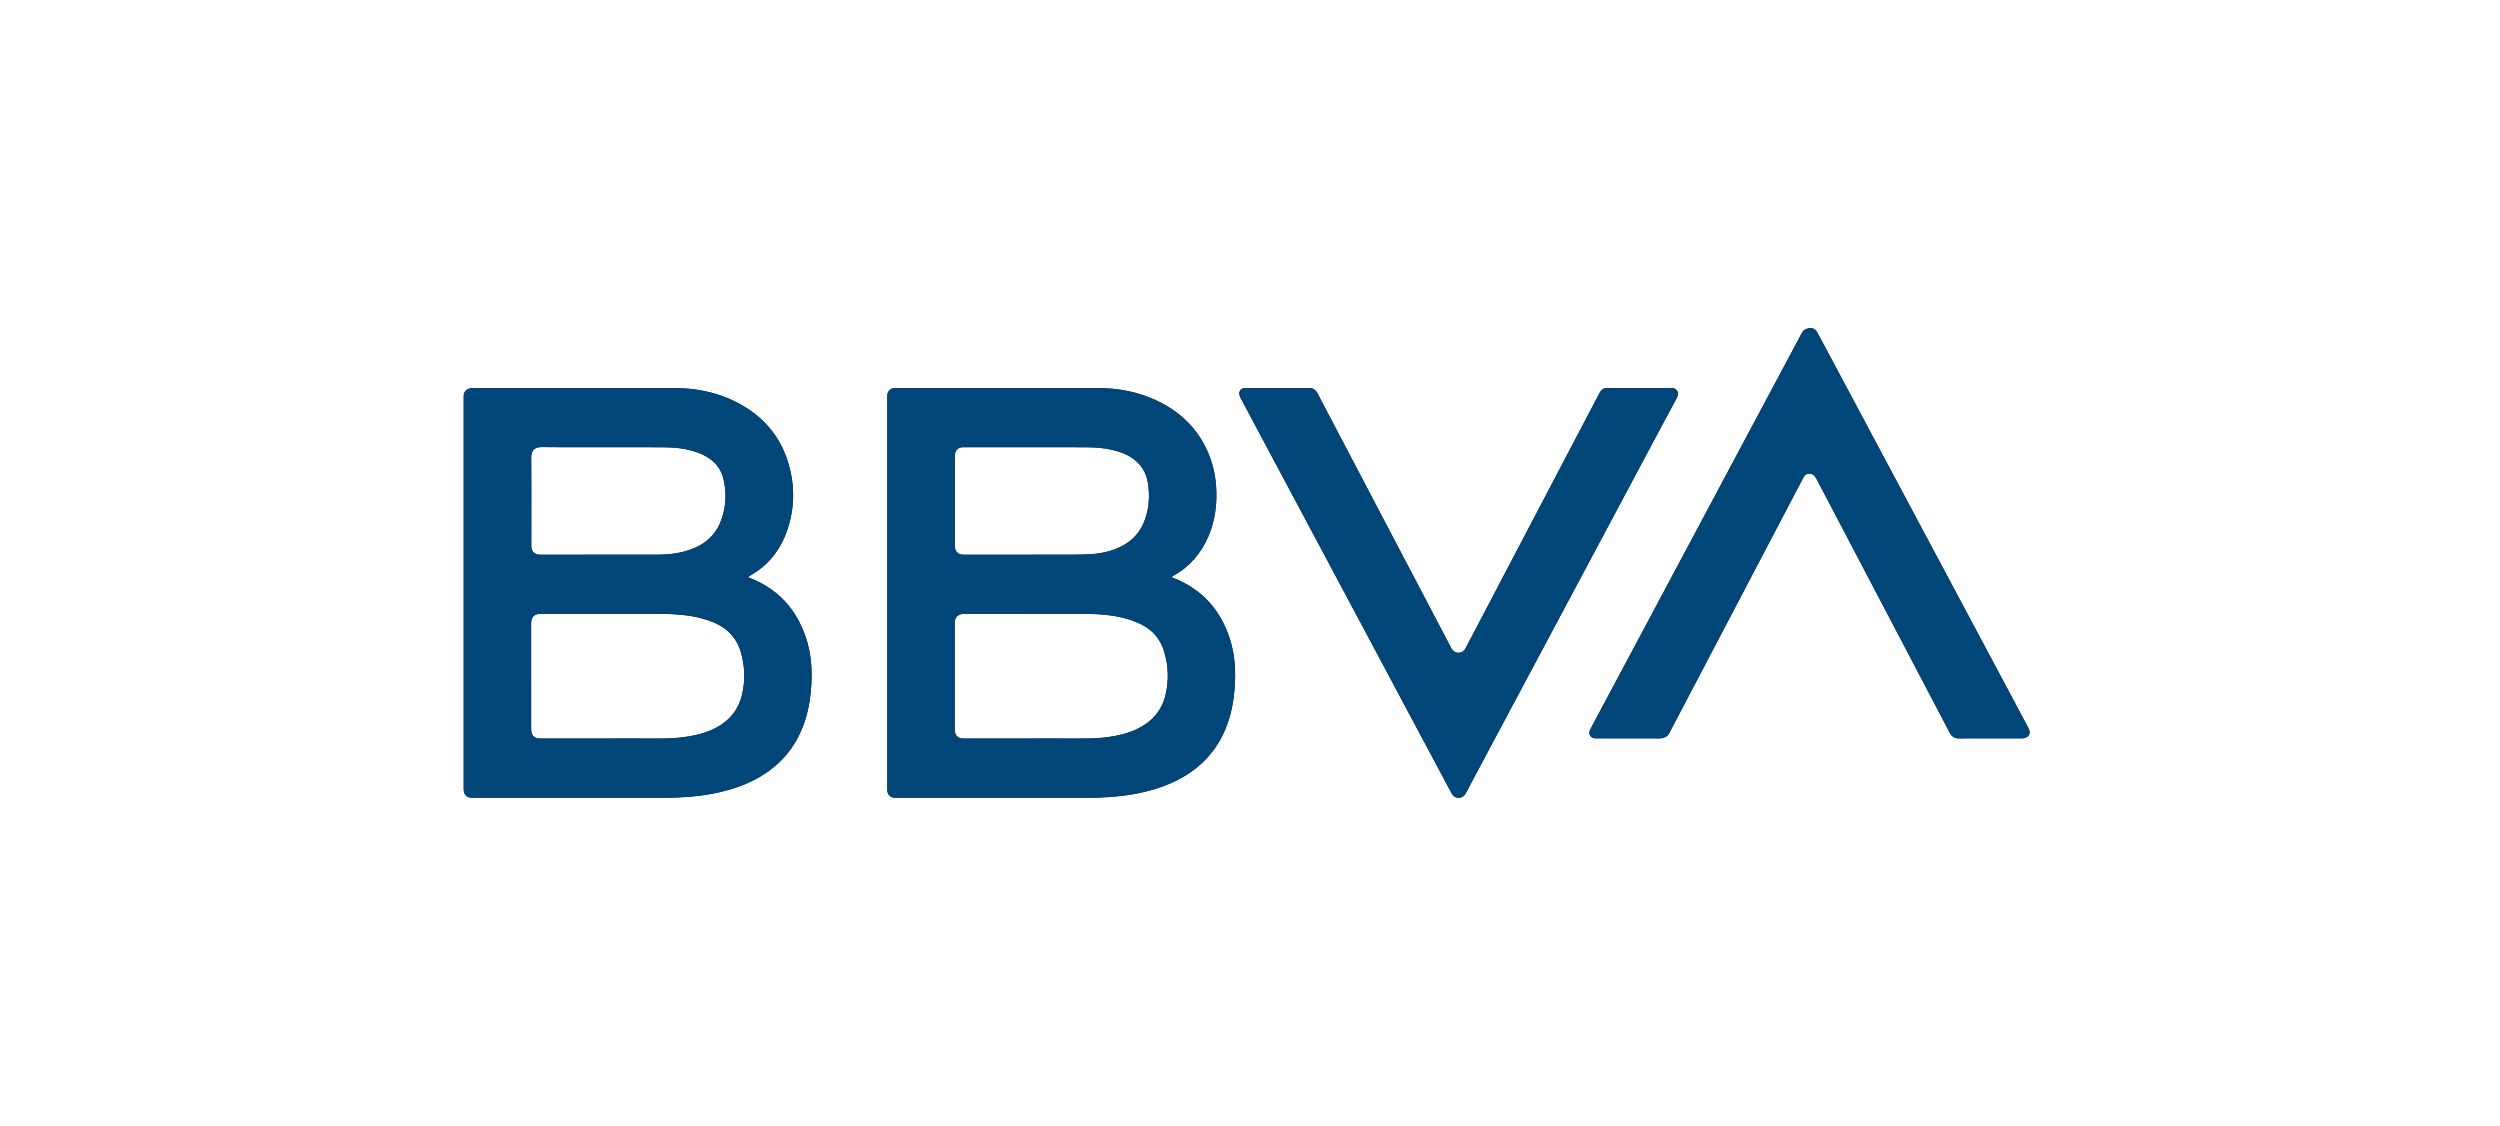
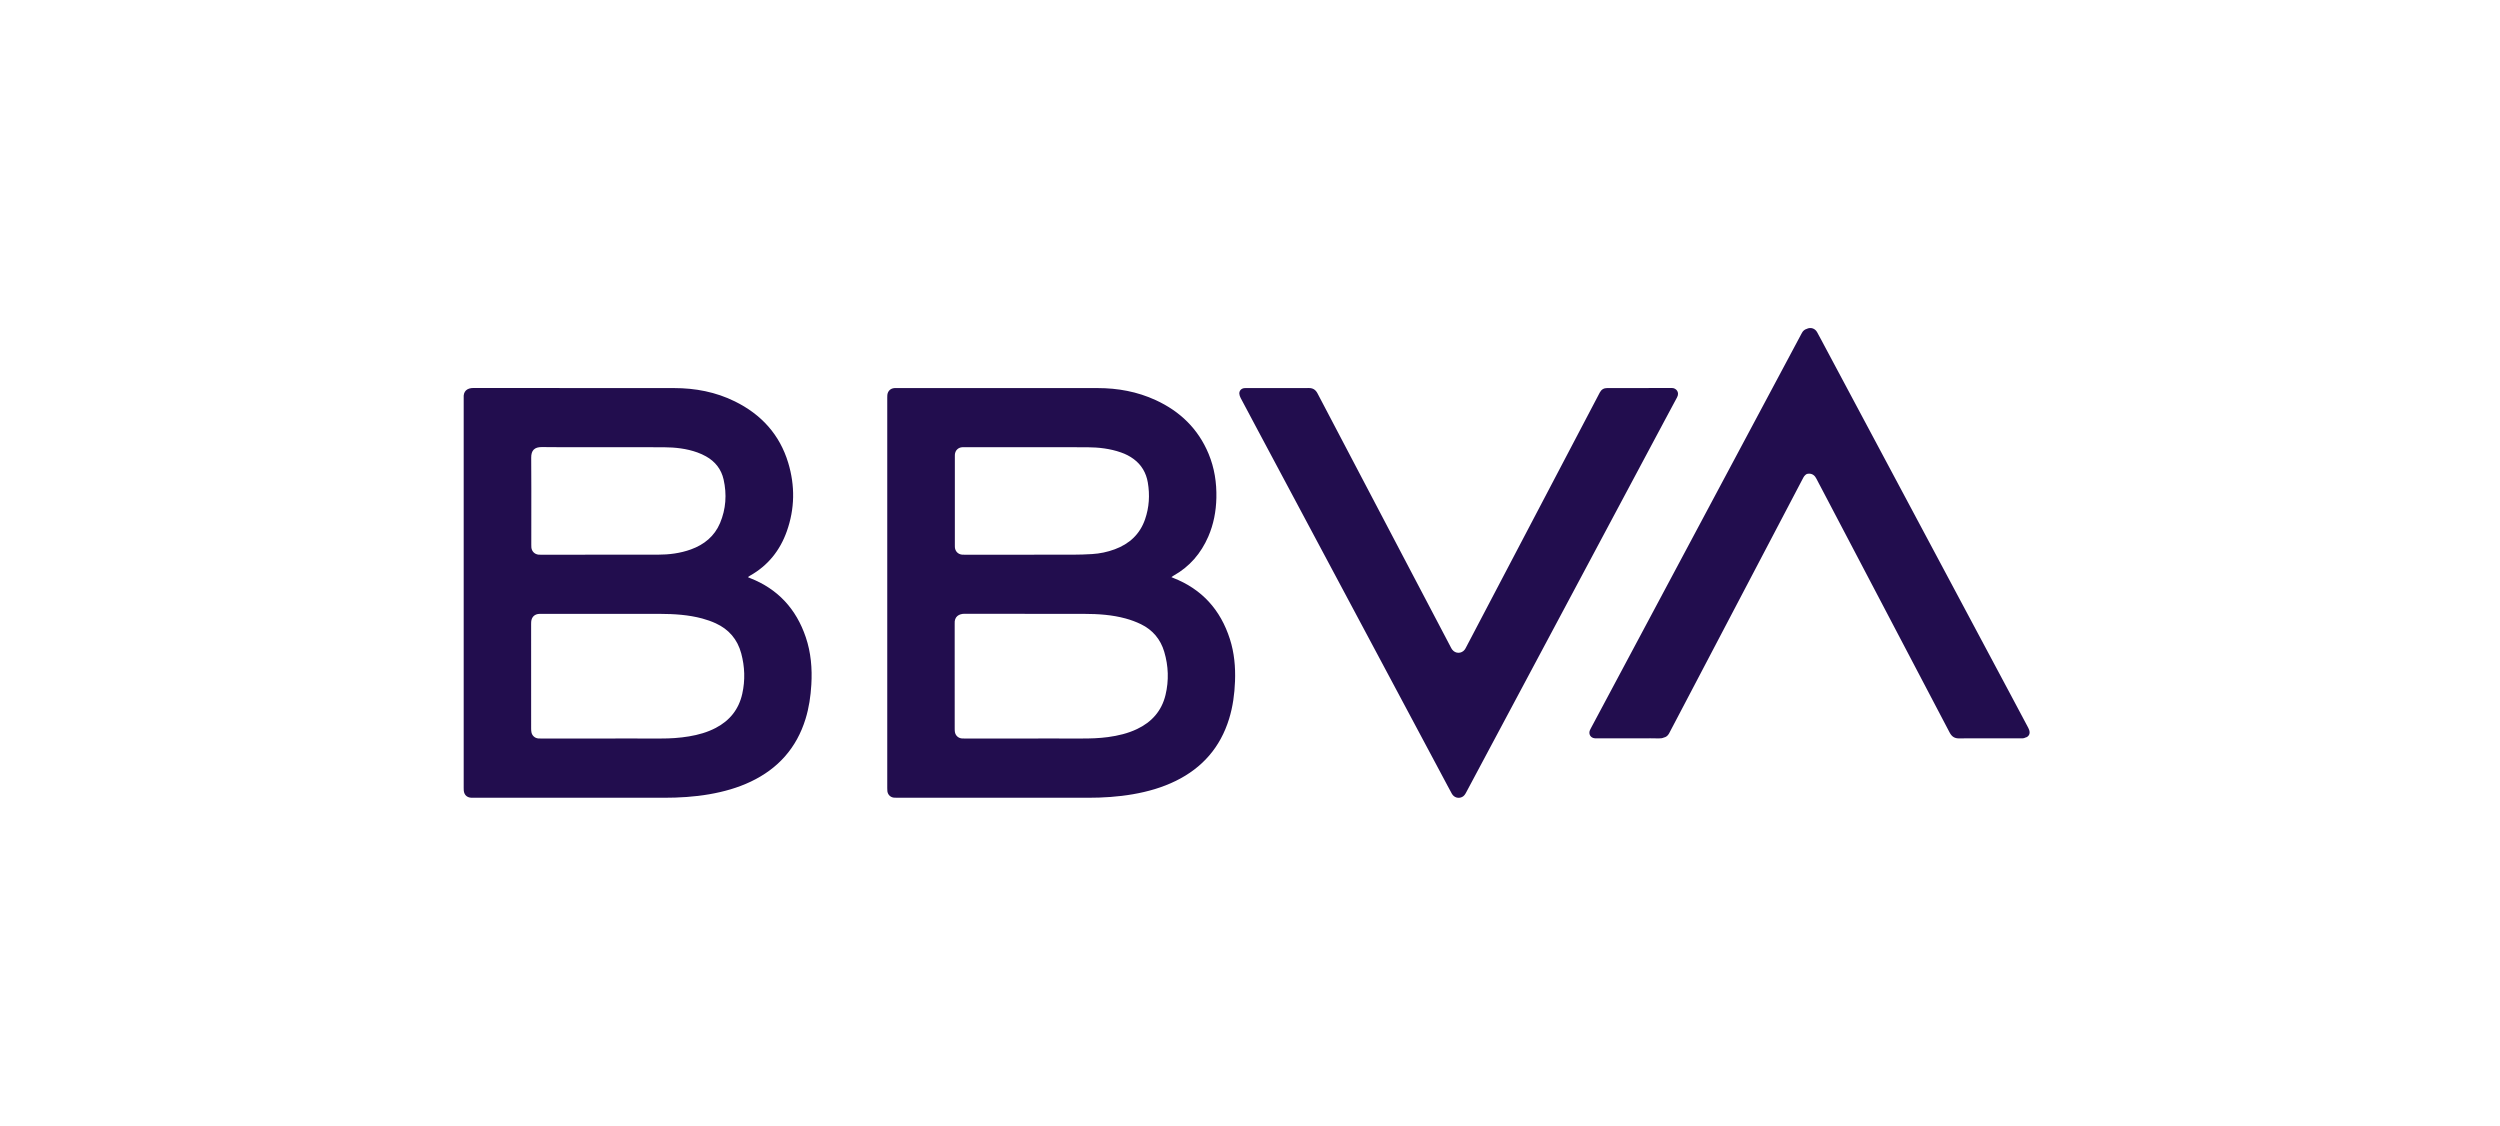
<svg xmlns="http://www.w3.org/2000/svg" width="151" height="68" viewBox="0 0 151 68" fill="none">
  <path fill-rule="evenodd" clip-rule="evenodd" d="M109.126 19.865C109.129 19.864 109.132 19.863 109.134 19.861C109.36 19.753 109.619 19.829 109.75 20.058C109.849 20.23 109.941 20.406 110.033 20.581C110.071 20.652 110.108 20.723 110.145 20.793L121.191 41.489C121.266 41.629 121.341 41.77 121.416 41.91C121.78 42.593 122.145 43.277 122.507 43.961C122.549 44.041 122.583 44.133 122.588 44.221C122.597 44.386 122.488 44.516 122.332 44.55C122.291 44.573 122.244 44.587 122.192 44.593C122.146 44.597 122.1 44.597 122.054 44.597C122.04 44.596 122.027 44.596 122.014 44.596C121.546 44.596 121.077 44.596 120.609 44.596L120.186 44.596C120.009 44.596 119.832 44.596 119.654 44.595L119.652 44.595C119.215 44.594 118.777 44.592 118.339 44.6C118.059 44.605 117.888 44.492 117.758 44.245C115.591 40.111 113.421 35.978 111.25 31.845L111.242 31.83L109.939 29.348C109.916 29.305 109.893 29.262 109.87 29.219C109.818 29.122 109.766 29.025 109.718 28.926C109.623 28.731 109.478 28.605 109.255 28.609C109.212 28.609 109.172 28.615 109.135 28.625C109.076 28.656 109.022 28.701 108.977 28.759C108.942 28.806 108.914 28.859 108.887 28.912C108.881 28.924 108.875 28.936 108.868 28.948C106.508 33.446 104.147 37.944 101.787 42.443L100.93 44.074C100.919 44.095 100.908 44.117 100.897 44.138C100.869 44.193 100.84 44.248 100.81 44.303C100.736 44.438 100.631 44.52 100.494 44.549C100.409 44.587 100.309 44.603 100.194 44.6C99.854 44.591 99.514 44.593 99.173 44.595C99.031 44.596 98.888 44.596 98.745 44.596L98.074 44.596C97.549 44.596 97.025 44.596 96.5 44.596L96.486 44.596L96.458 44.597C96.413 44.597 96.367 44.598 96.322 44.593C96.07 44.57 95.932 44.338 96.031 44.103C96.049 44.061 96.071 44.02 96.093 43.98C96.099 43.968 96.106 43.956 96.112 43.944C98.591 39.3 101.069 34.656 103.548 30.012C105.291 26.746 107.034 23.481 108.777 20.216C108.785 20.202 108.792 20.188 108.799 20.174C108.822 20.129 108.846 20.084 108.875 20.043C108.941 19.952 109.03 19.892 109.126 19.865ZM36.521 27.011V27.009C36.164 27.009 35.807 27.01 35.45 27.011H35.45H35.45H35.45C34.543 27.013 33.636 27.015 32.73 27.003C32.278 26.998 32.081 27.209 32.085 27.646C32.094 28.904 32.093 30.162 32.091 31.42V31.42V31.42V31.42V31.42C32.091 31.904 32.09 32.389 32.09 32.873L32.09 32.906V32.906C32.09 32.961 32.09 33.016 32.095 33.071C32.119 33.303 32.289 33.473 32.52 33.5C32.559 33.504 32.599 33.504 32.638 33.504H32.638L32.659 33.504C33.276 33.504 33.893 33.504 34.51 33.504H34.51H34.51H34.51C36.249 33.505 37.987 33.505 39.726 33.503C40.411 33.502 41.086 33.419 41.734 33.184C42.534 32.893 43.154 32.391 43.491 31.593C43.849 30.743 43.906 29.858 43.706 28.963C43.567 28.346 43.201 27.876 42.645 27.566C42.479 27.473 42.303 27.393 42.123 27.328C41.468 27.092 40.785 27.019 40.095 27.014C39.255 27.008 38.416 27.009 37.576 27.01C37.224 27.011 36.873 27.011 36.521 27.011ZM36.58 44.606C36.907 44.606 37.235 44.605 37.562 44.605C38.346 44.605 39.131 44.605 39.916 44.606C40.486 44.608 41.053 44.572 41.615 44.478C42.178 44.384 42.724 44.232 43.233 43.965C44.08 43.522 44.624 42.841 44.833 41.903C45.015 41.086 44.986 40.27 44.77 39.465C44.544 38.622 44.025 38.012 43.232 37.649C42.969 37.529 42.692 37.431 42.412 37.356C41.582 37.135 40.73 37.08 39.876 37.078C38.173 37.075 36.47 37.075 34.767 37.076C34.087 37.076 33.408 37.076 32.728 37.076C32.715 37.076 32.701 37.076 32.687 37.076C32.654 37.076 32.622 37.076 32.59 37.077C32.292 37.087 32.109 37.26 32.084 37.554C32.08 37.599 32.08 37.644 32.08 37.689L32.08 37.713V37.713V37.713V37.713V37.713C32.08 39.807 32.08 41.9 32.081 43.993C32.081 44.073 32.084 44.153 32.099 44.231C32.139 44.435 32.303 44.581 32.511 44.602C32.562 44.607 32.613 44.606 32.664 44.606H32.664C32.679 44.606 32.694 44.606 32.709 44.606C33.677 44.606 34.645 44.606 35.612 44.606L36.58 44.606ZM45.228 34.884L45.228 34.884C45.256 34.896 45.277 34.906 45.299 34.915C46.986 35.573 48.092 36.783 48.669 38.488C48.983 39.416 49.062 40.376 49.005 41.351C48.964 42.055 48.863 42.747 48.655 43.422C48.115 45.175 46.998 46.425 45.35 47.209C44.556 47.586 43.717 47.82 42.853 47.971C41.938 48.131 41.015 48.185 40.087 48.185C37.391 48.184 34.695 48.184 31.999 48.184L28.688 48.184C28.667 48.184 28.647 48.184 28.626 48.185C28.567 48.185 28.508 48.186 28.45 48.182C28.198 48.165 28.037 48.007 28.012 47.753C28.007 47.7 28.007 47.646 28.007 47.593L28.007 47.574C28.007 40.715 28.007 33.855 28.007 26.996V26.996L28.007 24.056L28.007 24.05C28.007 24.045 28.007 24.041 28.007 24.036C27.976 23.636 28.199 23.433 28.602 23.434C31.287 23.44 33.971 23.439 36.656 23.439H36.657C38.01 23.439 39.363 23.439 40.716 23.44C41.996 23.441 43.23 23.674 44.385 24.244C45.976 25.028 47.092 26.242 47.609 27.956C48.026 29.34 48.008 30.729 47.521 32.096C47.108 33.255 46.382 34.163 45.3 34.771C45.275 34.785 45.252 34.802 45.224 34.823L45.224 34.823L45.224 34.823L45.224 34.823L45.224 34.823C45.209 34.834 45.193 34.846 45.174 34.86C45.195 34.869 45.213 34.877 45.228 34.884ZM62.101 27.009V27.011C62.453 27.011 62.805 27.011 63.157 27.01C63.996 27.009 64.835 27.008 65.675 27.014C66.365 27.019 67.047 27.095 67.704 27.326C67.981 27.422 68.24 27.552 68.475 27.727C68.951 28.081 69.228 28.562 69.327 29.137C69.457 29.893 69.412 30.643 69.16 31.371C68.848 32.271 68.213 32.851 67.333 33.177C66.891 33.341 66.431 33.438 65.96 33.466C65.578 33.489 65.194 33.502 64.811 33.503C63.136 33.505 61.461 33.505 59.785 33.505L58.319 33.504C58.302 33.504 58.285 33.504 58.268 33.505H58.268C58.212 33.505 58.156 33.506 58.101 33.5C57.861 33.473 57.691 33.294 57.675 33.052C57.672 33.007 57.672 32.962 57.673 32.917V32.917C57.673 32.908 57.673 32.9 57.673 32.892C57.673 32.886 57.673 32.88 57.673 32.873C57.673 31.131 57.673 29.389 57.673 27.647C57.673 27.631 57.673 27.615 57.673 27.599C57.672 27.555 57.672 27.512 57.674 27.468C57.689 27.207 57.87 27.026 58.131 27.011C58.174 27.008 58.218 27.008 58.261 27.009C58.278 27.009 58.294 27.009 58.31 27.009L62.101 27.009ZM63.081 44.605C62.776 44.605 62.47 44.606 62.165 44.606C60.874 44.606 59.584 44.606 58.294 44.606C58.279 44.606 58.264 44.606 58.25 44.606H58.25C58.198 44.606 58.146 44.607 58.095 44.602C57.88 44.582 57.713 44.43 57.676 44.215C57.664 44.139 57.664 44.061 57.664 43.984V43.984V43.978C57.663 42.211 57.663 40.445 57.663 38.678L57.663 37.717C57.663 37.713 57.663 37.709 57.663 37.704L57.663 37.694C57.663 37.688 57.663 37.683 57.663 37.678C57.631 37.228 57.935 37.071 58.265 37.072C59.605 37.077 60.946 37.076 62.286 37.076H62.287C63.355 37.076 64.423 37.076 65.491 37.078C66.332 37.08 67.172 37.134 67.988 37.357C68.305 37.443 68.618 37.559 68.914 37.702C69.623 38.047 70.096 38.611 70.32 39.366C70.575 40.227 70.607 41.103 70.397 41.977C70.164 42.942 69.564 43.614 68.676 44.035C68.121 44.299 67.53 44.437 66.925 44.52C66.386 44.593 65.844 44.608 65.301 44.606C64.561 44.605 63.821 44.605 63.081 44.605ZM70.801 34.88C70.788 34.874 70.772 34.868 70.754 34.859C70.773 34.846 70.79 34.834 70.805 34.822C70.833 34.801 70.856 34.785 70.88 34.771C71.854 34.228 72.538 33.426 72.98 32.411C73.303 31.666 73.451 30.884 73.469 30.074C73.49 29.155 73.353 28.264 73 27.413C72.372 25.902 71.276 24.845 69.805 24.167C68.693 23.655 67.516 23.44 66.297 23.44C63.371 23.439 60.446 23.439 57.521 23.439L54.183 23.439C54.17 23.439 54.157 23.439 54.144 23.439C54.104 23.439 54.064 23.439 54.024 23.441C53.788 23.457 53.62 23.619 53.595 23.857C53.59 23.907 53.59 23.958 53.59 24.009V24.009L53.59 24.036C53.59 31.889 53.59 39.741 53.59 47.594L53.59 47.605C53.59 47.668 53.59 47.73 53.598 47.792C53.627 48.003 53.781 48.155 53.991 48.178C54.061 48.185 54.132 48.185 54.202 48.184H54.202L54.248 48.184C55.629 48.184 57.009 48.184 58.389 48.184H58.412C60.844 48.184 63.275 48.184 65.707 48.185C66.622 48.185 67.531 48.128 68.434 47.971C69.331 47.815 70.199 47.568 71.019 47.165C72.624 46.377 73.706 45.137 74.236 43.422C74.464 42.683 74.566 41.923 74.595 41.152C74.628 40.286 74.551 39.43 74.286 38.601C73.721 36.835 72.599 35.583 70.861 34.906C70.843 34.899 70.825 34.891 70.801 34.88ZM77.177 23.439C77.356 23.439 77.534 23.44 77.712 23.44C78.156 23.441 78.6 23.443 79.044 23.437C79.301 23.433 79.463 23.54 79.58 23.765C81.433 27.297 83.287 30.828 85.141 34.359L86.33 36.621L86.738 37.398L86.745 37.411C87.034 37.963 87.324 38.514 87.614 39.066L87.623 39.084C87.65 39.136 87.678 39.19 87.714 39.237C87.904 39.49 88.273 39.493 88.466 39.241C88.501 39.195 88.529 39.142 88.556 39.089L88.556 39.088C88.562 39.076 88.569 39.064 88.575 39.052C90.906 34.61 93.237 30.167 95.569 25.724L96.513 23.926L96.546 23.863L96.546 23.862C96.575 23.807 96.603 23.752 96.633 23.698C96.728 23.526 96.871 23.439 97.069 23.439C97.344 23.439 97.619 23.44 97.894 23.44C98.923 23.441 99.952 23.442 100.981 23.435C101.235 23.433 101.463 23.687 101.296 23.996C101.005 24.534 100.718 25.073 100.43 25.612L100.422 25.629C100.32 25.82 100.218 26.012 100.115 26.203L90.547 44.131L90.135 44.902C89.608 45.889 89.081 46.876 88.555 47.864C88.495 47.977 88.43 48.081 88.309 48.139C88.083 48.248 87.824 48.171 87.693 47.942C87.594 47.77 87.502 47.594 87.41 47.419C87.387 47.375 87.364 47.332 87.341 47.288C87.326 47.261 87.312 47.234 87.298 47.207L76.252 26.511L76.027 26.089L76.026 26.088C75.662 25.405 75.297 24.723 74.936 24.039C74.894 23.959 74.861 23.867 74.855 23.779C74.845 23.6 74.975 23.463 75.152 23.443C75.197 23.438 75.243 23.439 75.289 23.439C75.303 23.439 75.317 23.439 75.33 23.439C75.834 23.439 76.338 23.439 76.841 23.439L77.177 23.439Z" fill="#220D4E" />
-   <path fill-rule="evenodd" clip-rule="evenodd" d="M109.126 19.865C109.129 19.864 109.132 19.863 109.134 19.861C109.36 19.753 109.619 19.829 109.75 20.058C109.849 20.23 109.941 20.406 110.033 20.581C110.071 20.652 110.108 20.723 110.145 20.793L121.191 41.489C121.266 41.629 121.341 41.77 121.416 41.91C121.78 42.593 122.145 43.277 122.507 43.961C122.549 44.041 122.583 44.133 122.588 44.221C122.597 44.386 122.488 44.516 122.332 44.55C122.291 44.573 122.244 44.587 122.192 44.593C122.146 44.597 122.1 44.597 122.054 44.597C122.04 44.596 122.027 44.596 122.014 44.596C121.546 44.596 121.077 44.596 120.609 44.596L120.186 44.596C120.009 44.596 119.832 44.596 119.654 44.595L119.652 44.595C119.215 44.594 118.777 44.592 118.339 44.6C118.059 44.605 117.888 44.492 117.758 44.245C115.591 40.111 113.421 35.978 111.25 31.845L111.242 31.83L109.939 29.348C109.916 29.305 109.893 29.262 109.87 29.219C109.818 29.122 109.766 29.025 109.718 28.926C109.623 28.731 109.478 28.605 109.255 28.609C109.212 28.609 109.172 28.615 109.135 28.625C109.076 28.656 109.022 28.701 108.977 28.759C108.942 28.806 108.914 28.859 108.887 28.912C108.881 28.924 108.875 28.936 108.868 28.948C106.508 33.446 104.147 37.944 101.787 42.443L100.93 44.074C100.919 44.095 100.908 44.117 100.897 44.138C100.869 44.193 100.84 44.248 100.81 44.303C100.736 44.438 100.631 44.52 100.494 44.549C100.409 44.587 100.309 44.603 100.194 44.6C99.854 44.591 99.514 44.593 99.173 44.595C99.031 44.596 98.888 44.596 98.745 44.596L98.074 44.596C97.549 44.596 97.025 44.596 96.5 44.596L96.486 44.596L96.458 44.597C96.413 44.597 96.367 44.598 96.322 44.593C96.07 44.57 95.932 44.338 96.031 44.103C96.049 44.061 96.071 44.02 96.093 43.98C96.099 43.968 96.106 43.956 96.112 43.944C98.591 39.3 101.069 34.656 103.548 30.012C105.291 26.746 107.034 23.481 108.777 20.216C108.785 20.202 108.792 20.188 108.799 20.174C108.822 20.129 108.846 20.084 108.875 20.043C108.941 19.952 109.03 19.892 109.126 19.865ZM36.521 27.011V27.009C36.164 27.009 35.807 27.01 35.45 27.011H35.45H35.45H35.45C34.543 27.013 33.636 27.015 32.73 27.003C32.278 26.998 32.081 27.209 32.085 27.646C32.094 28.904 32.093 30.162 32.091 31.42V31.42V31.42V31.42V31.42C32.091 31.904 32.09 32.389 32.09 32.873L32.09 32.906V32.906C32.09 32.961 32.09 33.016 32.095 33.071C32.119 33.303 32.289 33.473 32.52 33.5C32.559 33.504 32.599 33.504 32.638 33.504H32.638L32.659 33.504C33.276 33.504 33.893 33.504 34.51 33.504H34.51H34.51H34.51C36.249 33.505 37.987 33.505 39.726 33.503C40.411 33.502 41.086 33.419 41.734 33.184C42.534 32.893 43.154 32.391 43.491 31.593C43.849 30.743 43.906 29.858 43.706 28.963C43.567 28.346 43.201 27.876 42.645 27.566C42.479 27.473 42.303 27.393 42.123 27.328C41.468 27.092 40.785 27.019 40.095 27.014C39.255 27.008 38.416 27.009 37.576 27.01C37.224 27.011 36.873 27.011 36.521 27.011ZM36.58 44.606C36.907 44.606 37.235 44.605 37.562 44.605C38.346 44.605 39.131 44.605 39.916 44.606C40.486 44.608 41.053 44.572 41.615 44.478C42.178 44.384 42.724 44.232 43.233 43.965C44.08 43.522 44.624 42.841 44.833 41.903C45.015 41.086 44.986 40.27 44.77 39.465C44.544 38.622 44.025 38.012 43.232 37.649C42.969 37.529 42.692 37.431 42.412 37.356C41.582 37.135 40.73 37.08 39.876 37.078C38.173 37.075 36.47 37.075 34.767 37.076C34.087 37.076 33.408 37.076 32.728 37.076C32.715 37.076 32.701 37.076 32.687 37.076C32.654 37.076 32.622 37.076 32.59 37.077C32.292 37.087 32.109 37.26 32.084 37.554C32.08 37.599 32.08 37.644 32.08 37.689L32.08 37.713V37.713V37.713V37.713V37.713C32.08 39.807 32.08 41.9 32.081 43.993C32.081 44.073 32.084 44.153 32.099 44.231C32.139 44.435 32.303 44.581 32.511 44.602C32.562 44.607 32.613 44.606 32.664 44.606H32.664C32.679 44.606 32.694 44.606 32.709 44.606C33.677 44.606 34.645 44.606 35.612 44.606L36.58 44.606ZM45.228 34.884L45.228 34.884C45.256 34.896 45.277 34.906 45.299 34.915C46.986 35.573 48.092 36.783 48.669 38.488C48.983 39.416 49.062 40.376 49.005 41.351C48.964 42.055 48.863 42.747 48.655 43.422C48.115 45.175 46.998 46.425 45.35 47.209C44.556 47.586 43.717 47.82 42.853 47.971C41.938 48.131 41.015 48.185 40.087 48.185C37.391 48.184 34.695 48.184 31.999 48.184L28.688 48.184C28.667 48.184 28.647 48.184 28.626 48.185C28.567 48.185 28.508 48.186 28.45 48.182C28.198 48.165 28.037 48.007 28.012 47.753C28.007 47.7 28.007 47.646 28.007 47.593L28.007 47.574C28.007 40.715 28.007 33.855 28.007 26.996V26.996L28.007 24.056L28.007 24.05C28.007 24.045 28.007 24.041 28.007 24.036C27.976 23.636 28.199 23.433 28.602 23.434C31.287 23.44 33.971 23.439 36.656 23.439H36.657C38.01 23.439 39.363 23.439 40.716 23.44C41.996 23.441 43.23 23.674 44.385 24.244C45.976 25.028 47.092 26.242 47.609 27.956C48.026 29.34 48.008 30.729 47.521 32.096C47.108 33.255 46.382 34.163 45.3 34.771C45.275 34.785 45.252 34.802 45.224 34.823L45.224 34.823L45.224 34.823L45.224 34.823L45.224 34.823C45.209 34.834 45.193 34.846 45.174 34.86C45.195 34.869 45.213 34.877 45.228 34.884ZM62.101 27.009V27.011C62.453 27.011 62.805 27.011 63.157 27.01C63.996 27.009 64.835 27.008 65.675 27.014C66.365 27.019 67.047 27.095 67.704 27.326C67.981 27.422 68.24 27.552 68.475 27.727C68.951 28.081 69.228 28.562 69.327 29.137C69.457 29.893 69.412 30.643 69.16 31.371C68.848 32.271 68.213 32.851 67.333 33.177C66.891 33.341 66.431 33.438 65.96 33.466C65.578 33.489 65.194 33.502 64.811 33.503C63.136 33.505 61.461 33.505 59.785 33.505L58.319 33.504C58.302 33.504 58.285 33.504 58.268 33.505H58.268C58.212 33.505 58.156 33.506 58.101 33.5C57.861 33.473 57.691 33.294 57.675 33.052C57.672 33.007 57.672 32.962 57.673 32.917V32.917C57.673 32.908 57.673 32.9 57.673 32.892C57.673 32.886 57.673 32.88 57.673 32.873C57.673 31.131 57.673 29.389 57.673 27.647C57.673 27.631 57.673 27.615 57.673 27.599C57.672 27.555 57.672 27.512 57.674 27.468C57.689 27.207 57.87 27.026 58.131 27.011C58.174 27.008 58.218 27.008 58.261 27.009C58.278 27.009 58.294 27.009 58.31 27.009L62.101 27.009ZM63.081 44.605C62.776 44.605 62.47 44.606 62.165 44.606C60.874 44.606 59.584 44.606 58.294 44.606C58.279 44.606 58.264 44.606 58.25 44.606H58.25C58.198 44.606 58.146 44.607 58.095 44.602C57.88 44.582 57.713 44.43 57.676 44.215C57.664 44.139 57.664 44.061 57.664 43.984V43.984V43.978C57.663 42.211 57.663 40.445 57.663 38.678L57.663 37.717C57.663 37.713 57.663 37.709 57.663 37.704L57.663 37.694C57.663 37.688 57.663 37.683 57.663 37.678C57.631 37.228 57.935 37.071 58.265 37.072C59.605 37.077 60.946 37.076 62.286 37.076H62.287C63.355 37.076 64.423 37.076 65.491 37.078C66.332 37.08 67.172 37.134 67.988 37.357C68.305 37.443 68.618 37.559 68.914 37.702C69.623 38.047 70.096 38.611 70.32 39.366C70.575 40.227 70.607 41.103 70.397 41.977C70.164 42.942 69.564 43.614 68.676 44.035C68.121 44.299 67.53 44.437 66.925 44.52C66.386 44.593 65.844 44.608 65.301 44.606C64.561 44.605 63.821 44.605 63.081 44.605ZM70.801 34.88C70.788 34.874 70.772 34.868 70.754 34.859C70.773 34.846 70.79 34.834 70.805 34.822C70.833 34.801 70.856 34.785 70.88 34.771C71.854 34.228 72.538 33.426 72.98 32.411C73.303 31.666 73.451 30.884 73.469 30.074C73.49 29.155 73.353 28.264 73 27.413C72.372 25.902 71.276 24.845 69.805 24.167C68.693 23.655 67.516 23.44 66.297 23.44C63.371 23.439 60.446 23.439 57.521 23.439L54.183 23.439C54.17 23.439 54.157 23.439 54.144 23.439C54.104 23.439 54.064 23.439 54.024 23.441C53.788 23.457 53.62 23.619 53.595 23.857C53.59 23.907 53.59 23.958 53.59 24.009V24.009L53.59 24.036C53.59 31.889 53.59 39.741 53.59 47.594L53.59 47.605C53.59 47.668 53.59 47.73 53.598 47.792C53.627 48.003 53.781 48.155 53.991 48.178C54.061 48.185 54.132 48.185 54.202 48.184H54.202L54.248 48.184C55.629 48.184 57.009 48.184 58.389 48.184H58.412C60.844 48.184 63.275 48.184 65.707 48.185C66.622 48.185 67.531 48.128 68.434 47.971C69.331 47.815 70.199 47.568 71.019 47.165C72.624 46.377 73.706 45.137 74.236 43.422C74.464 42.683 74.566 41.923 74.595 41.152C74.628 40.286 74.551 39.43 74.286 38.601C73.721 36.835 72.599 35.583 70.861 34.906C70.843 34.899 70.825 34.891 70.801 34.88ZM77.177 23.439C77.356 23.439 77.534 23.44 77.712 23.44C78.156 23.441 78.6 23.443 79.044 23.437C79.301 23.433 79.463 23.54 79.58 23.765C81.433 27.297 83.287 30.828 85.141 34.359L86.33 36.621L86.738 37.398L86.745 37.411C87.034 37.963 87.324 38.514 87.614 39.066L87.623 39.084C87.65 39.136 87.678 39.19 87.714 39.237C87.904 39.49 88.273 39.493 88.466 39.241C88.501 39.195 88.529 39.142 88.556 39.089L88.556 39.088C88.562 39.076 88.569 39.064 88.575 39.052C90.906 34.61 93.237 30.167 95.569 25.724L96.513 23.926L96.546 23.863L96.546 23.862C96.575 23.807 96.603 23.752 96.633 23.698C96.728 23.526 96.871 23.439 97.069 23.439C97.344 23.439 97.619 23.44 97.894 23.44C98.923 23.441 99.952 23.442 100.981 23.435C101.235 23.433 101.463 23.687 101.296 23.996C101.005 24.534 100.718 25.073 100.43 25.612L100.422 25.629C100.32 25.82 100.218 26.012 100.115 26.203L90.547 44.131L90.135 44.902C89.608 45.889 89.081 46.876 88.555 47.864C88.495 47.977 88.43 48.081 88.309 48.139C88.083 48.248 87.824 48.171 87.693 47.942C87.594 47.77 87.502 47.594 87.41 47.419C87.387 47.375 87.364 47.332 87.341 47.288C87.326 47.261 87.312 47.234 87.298 47.207L76.252 26.511L76.027 26.089L76.026 26.088C75.662 25.405 75.297 24.723 74.936 24.039C74.894 23.959 74.861 23.867 74.855 23.779C74.845 23.6 74.975 23.463 75.152 23.443C75.197 23.438 75.243 23.439 75.289 23.439C75.303 23.439 75.317 23.439 75.33 23.439C75.834 23.439 76.338 23.439 76.841 23.439L77.177 23.439Z" fill="#004679" />
</svg>